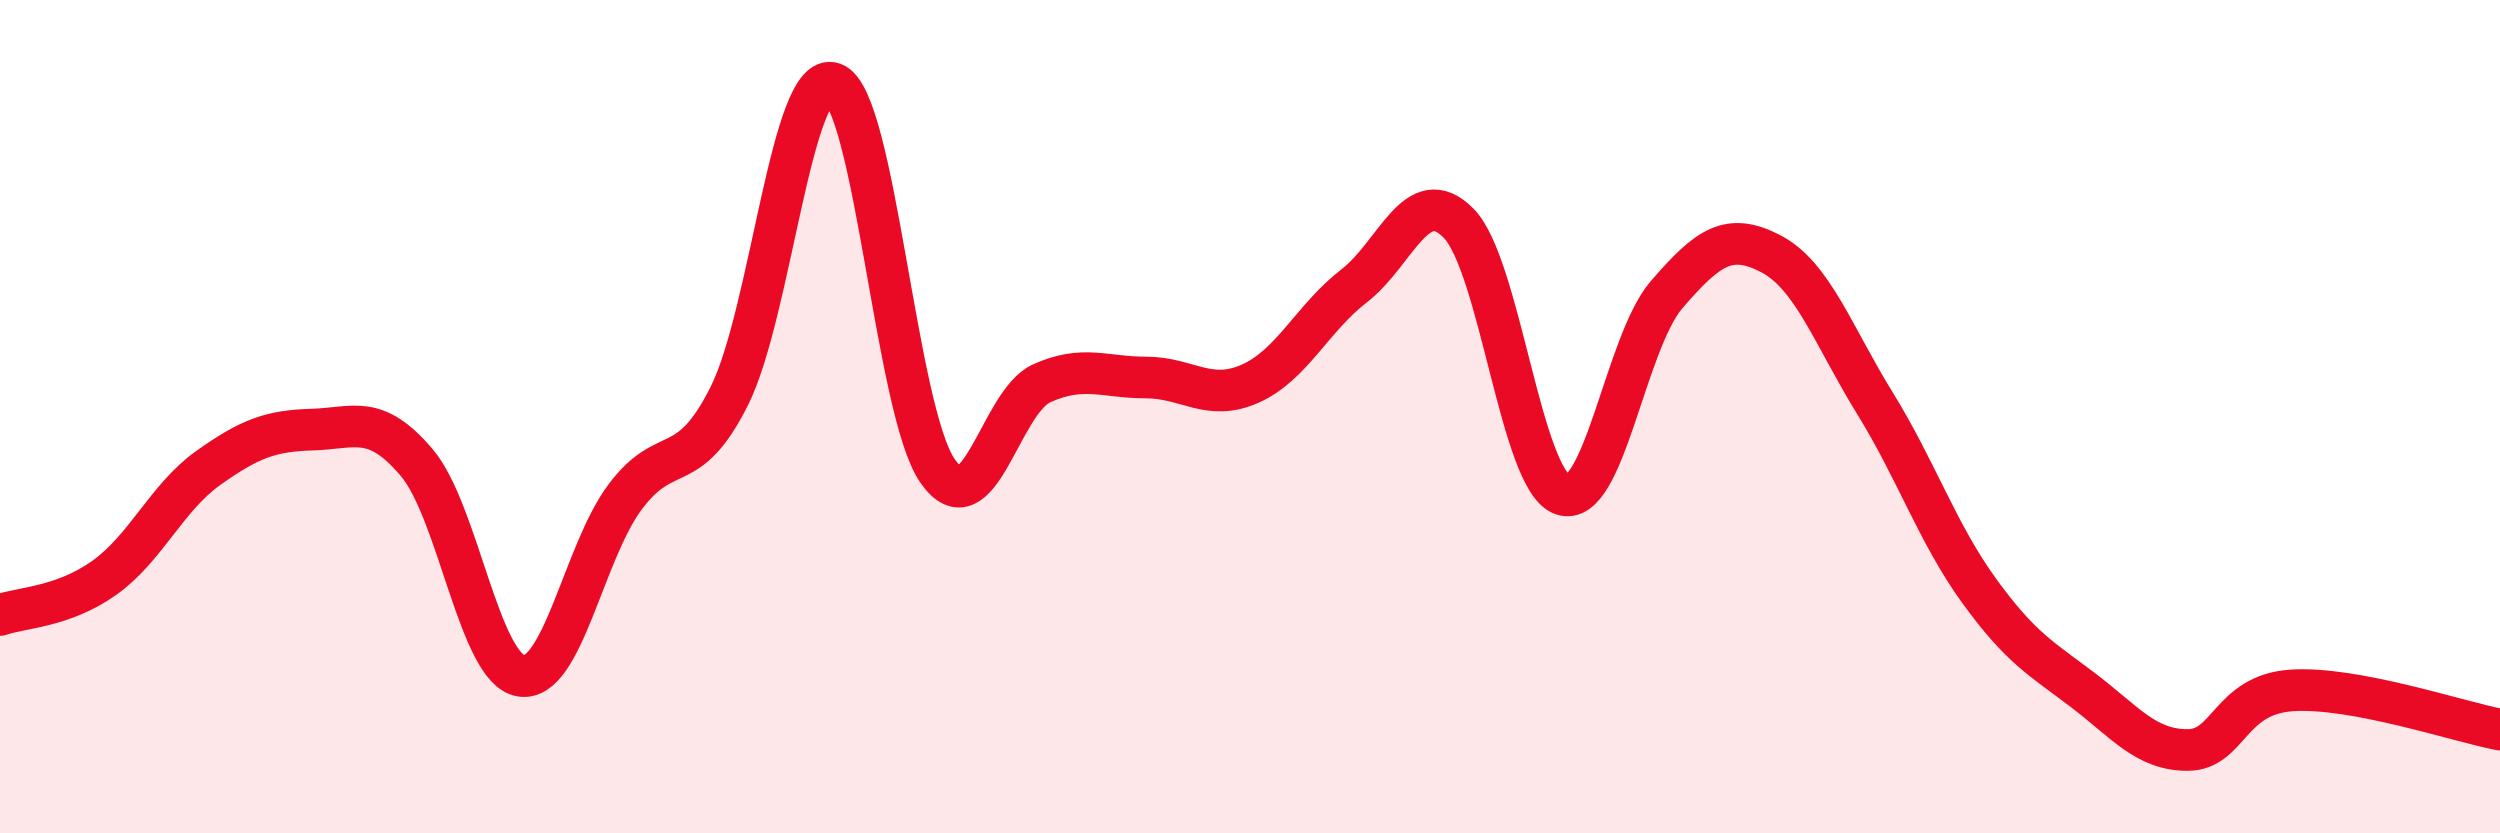
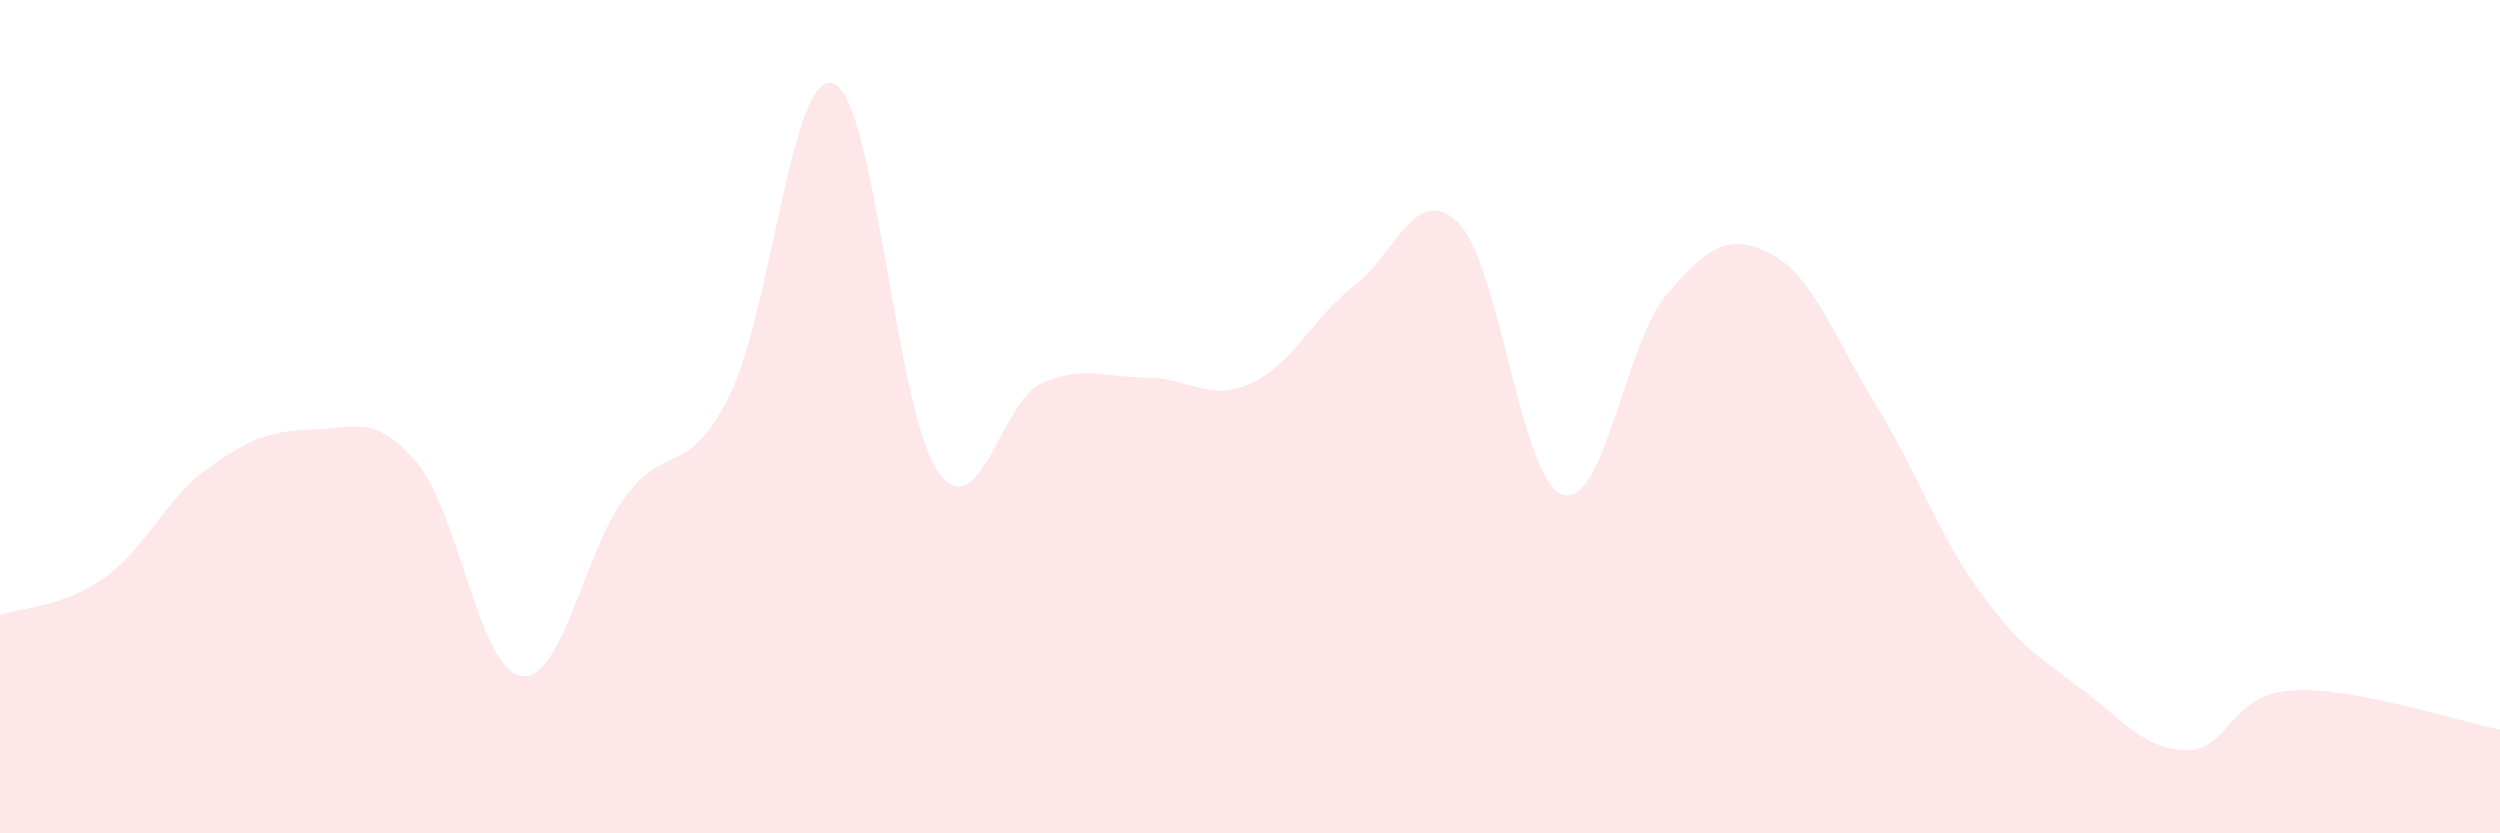
<svg xmlns="http://www.w3.org/2000/svg" width="60" height="20" viewBox="0 0 60 20">
  <path d="M 0,14.76 C 0.5,14.58 1.5,14.58 2.5,13.87 C 3.5,13.16 4,11.94 5,11.23 C 6,10.52 6.5,10.34 7.5,10.31 C 8.5,10.28 9,9.92 10,11.1 C 11,12.28 11.5,16.05 12.5,16.22 C 13.5,16.39 14,13.27 15,11.93 C 16,10.59 16.5,11.5 17.5,9.51 C 18.5,7.52 19,1.64 20,2 C 21,2.36 21.5,9.86 22.5,11.3 C 23.5,12.74 24,9.65 25,9.2 C 26,8.75 26.5,9.06 27.5,9.06 C 28.5,9.06 29,9.65 30,9.21 C 31,8.77 31.5,7.63 32.5,6.86 C 33.5,6.09 34,4.35 35,5.35 C 36,6.35 36.5,11.53 37.5,11.87 C 38.5,12.21 39,8.23 40,7.07 C 41,5.91 41.5,5.57 42.5,6.09 C 43.5,6.61 44,8.06 45,9.68 C 46,11.3 46.5,12.8 47.5,14.18 C 48.5,15.56 49,15.81 50,16.57 C 51,17.33 51.5,18 52.5,18 C 53.5,18 53.5,16.67 55,16.57 C 56.5,16.47 59,17.32 60,17.51L60 20L0 20Z" fill="#EB0A25" opacity="0.1" stroke-linecap="round" stroke-linejoin="round" />
-   <path d="M 0,14.76 C 0.5,14.58 1.5,14.58 2.5,13.87 C 3.5,13.16 4,11.94 5,11.23 C 6,10.52 6.5,10.34 7.5,10.31 C 8.5,10.28 9,9.92 10,11.1 C 11,12.28 11.5,16.05 12.5,16.22 C 13.5,16.39 14,13.27 15,11.93 C 16,10.59 16.5,11.5 17.5,9.51 C 18.5,7.52 19,1.64 20,2 C 21,2.36 21.5,9.86 22.5,11.3 C 23.5,12.74 24,9.65 25,9.2 C 26,8.75 26.5,9.06 27.5,9.06 C 28.5,9.06 29,9.65 30,9.21 C 31,8.77 31.5,7.63 32.5,6.86 C 33.5,6.09 34,4.35 35,5.35 C 36,6.35 36.5,11.53 37.5,11.87 C 38.5,12.21 39,8.23 40,7.07 C 41,5.91 41.5,5.57 42.5,6.09 C 43.5,6.61 44,8.06 45,9.68 C 46,11.3 46.5,12.8 47.5,14.18 C 48.5,15.56 49,15.81 50,16.57 C 51,17.33 51.5,18 52.5,18 C 53.5,18 53.5,16.67 55,16.57 C 56.5,16.47 59,17.32 60,17.51" stroke="#EB0A25" stroke-width="1" fill="none" stroke-linecap="round" stroke-linejoin="round" />
</svg>